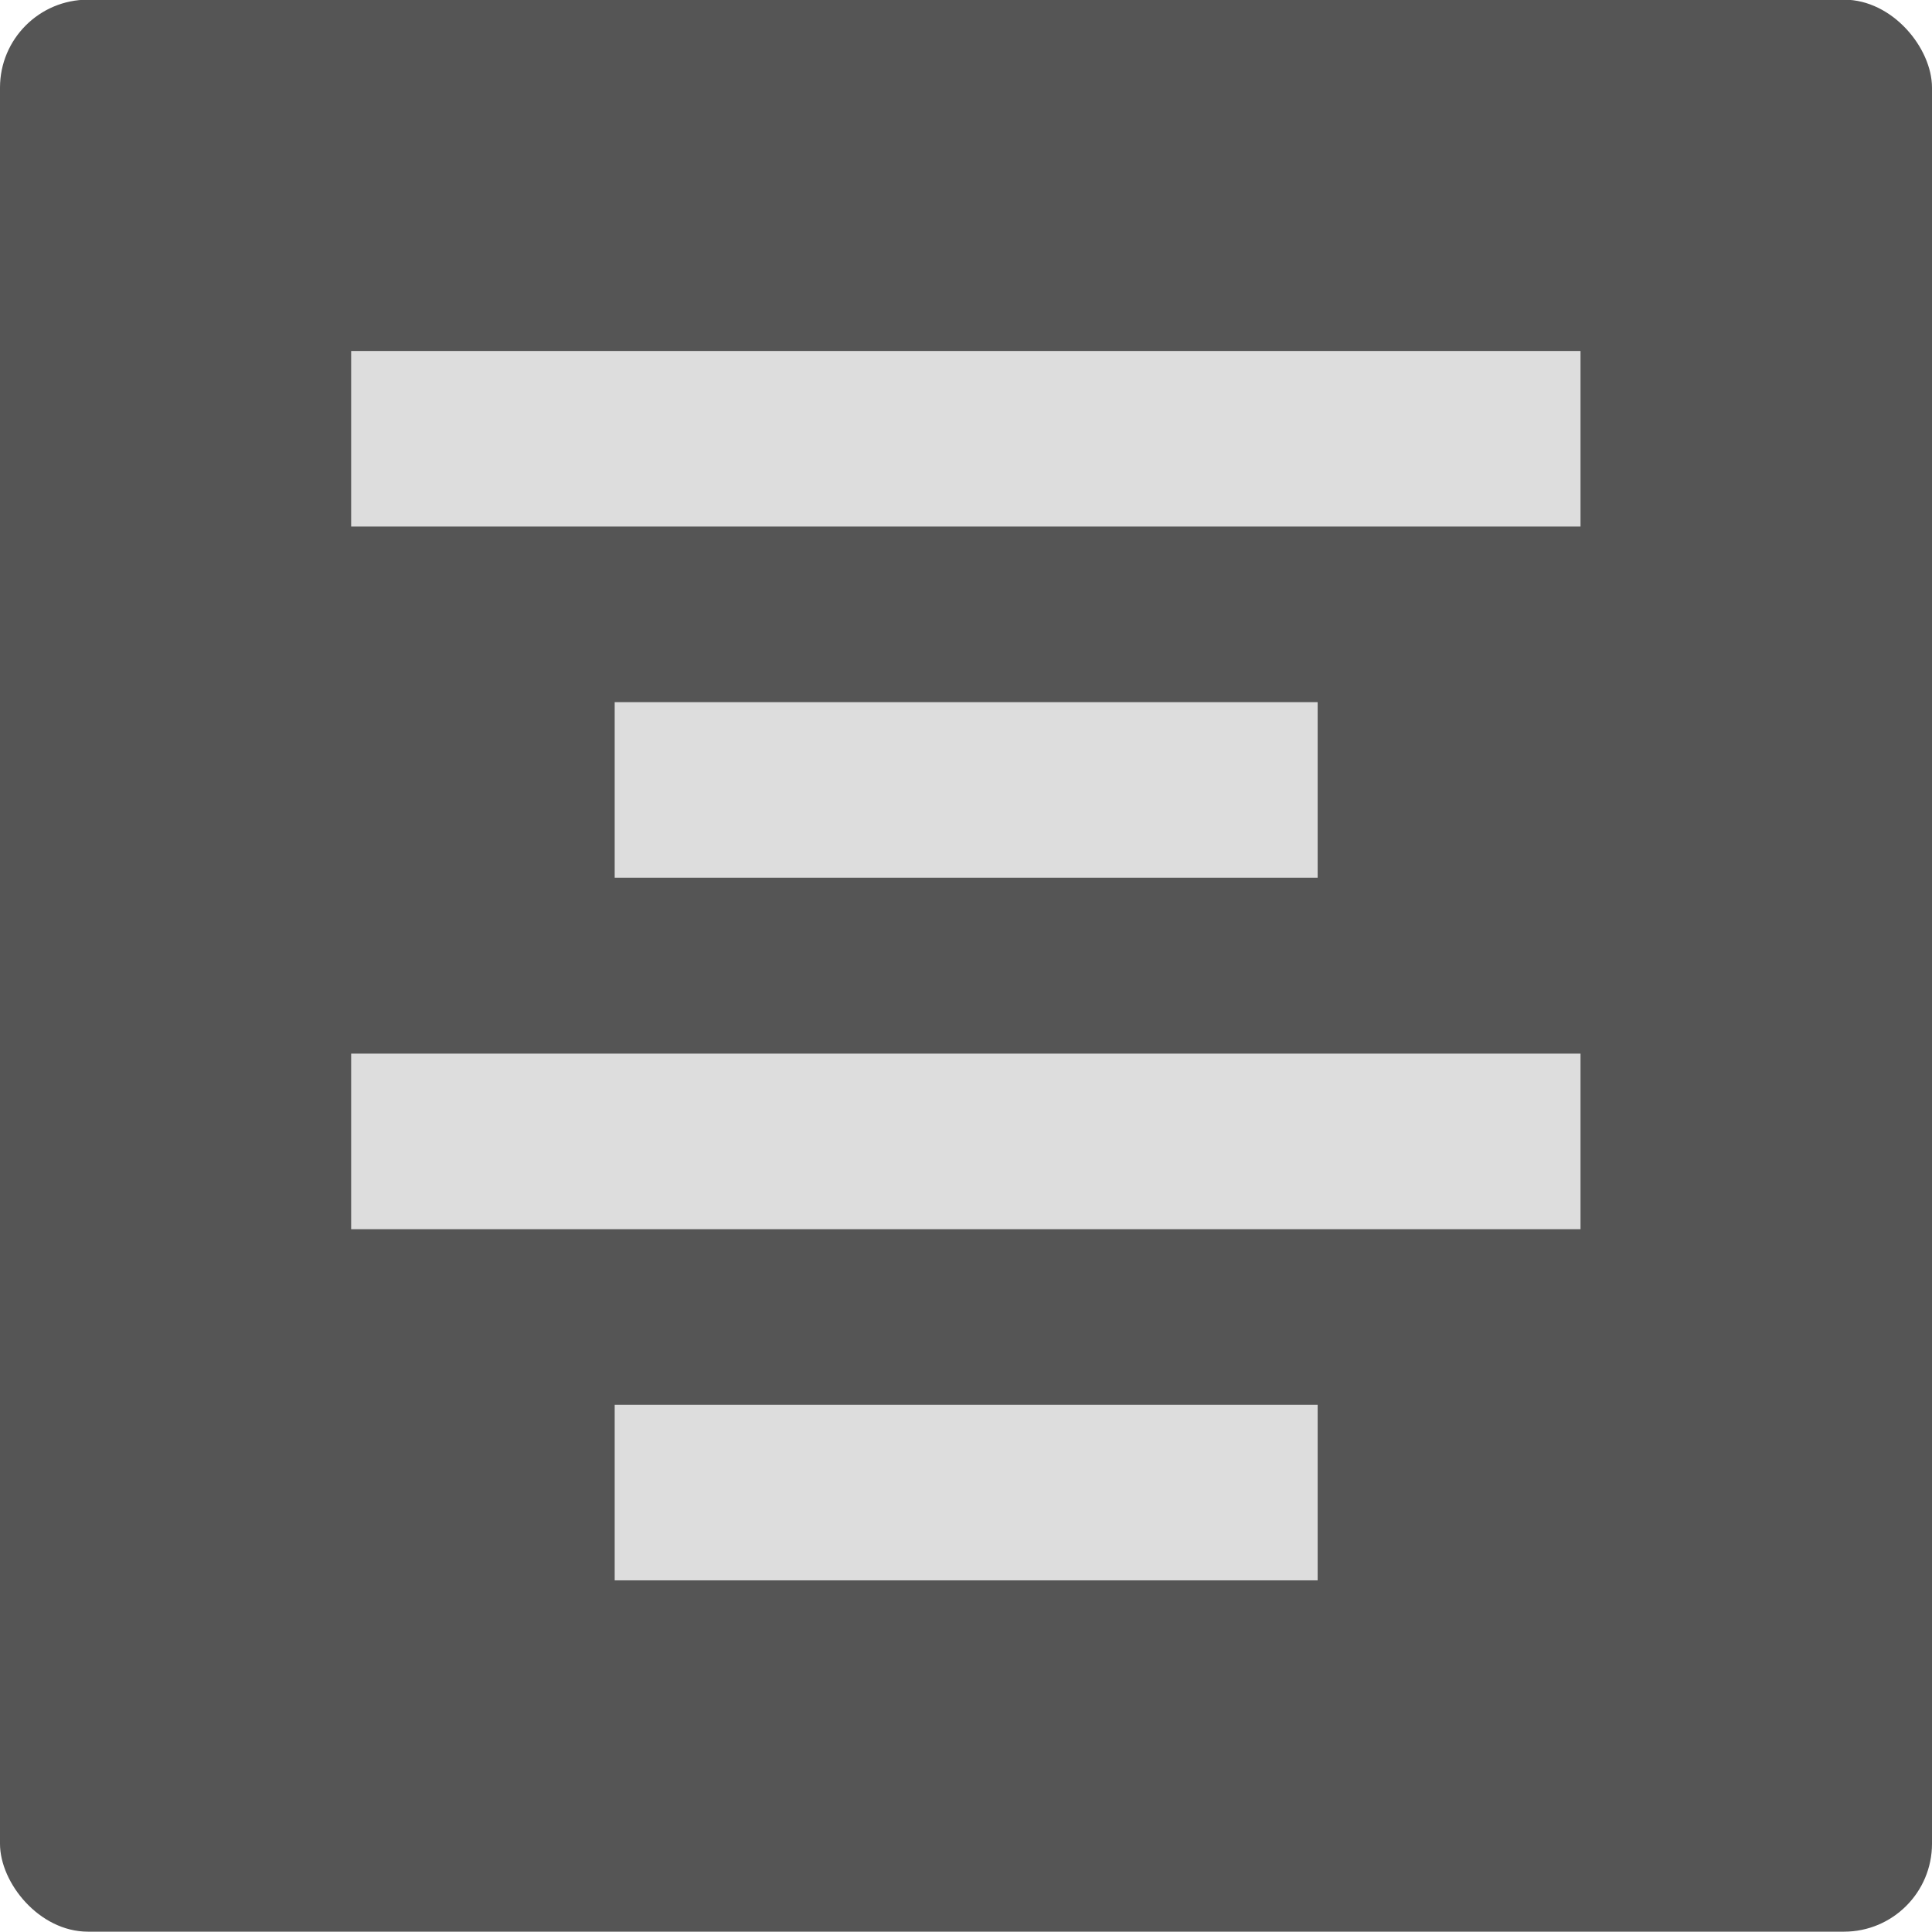
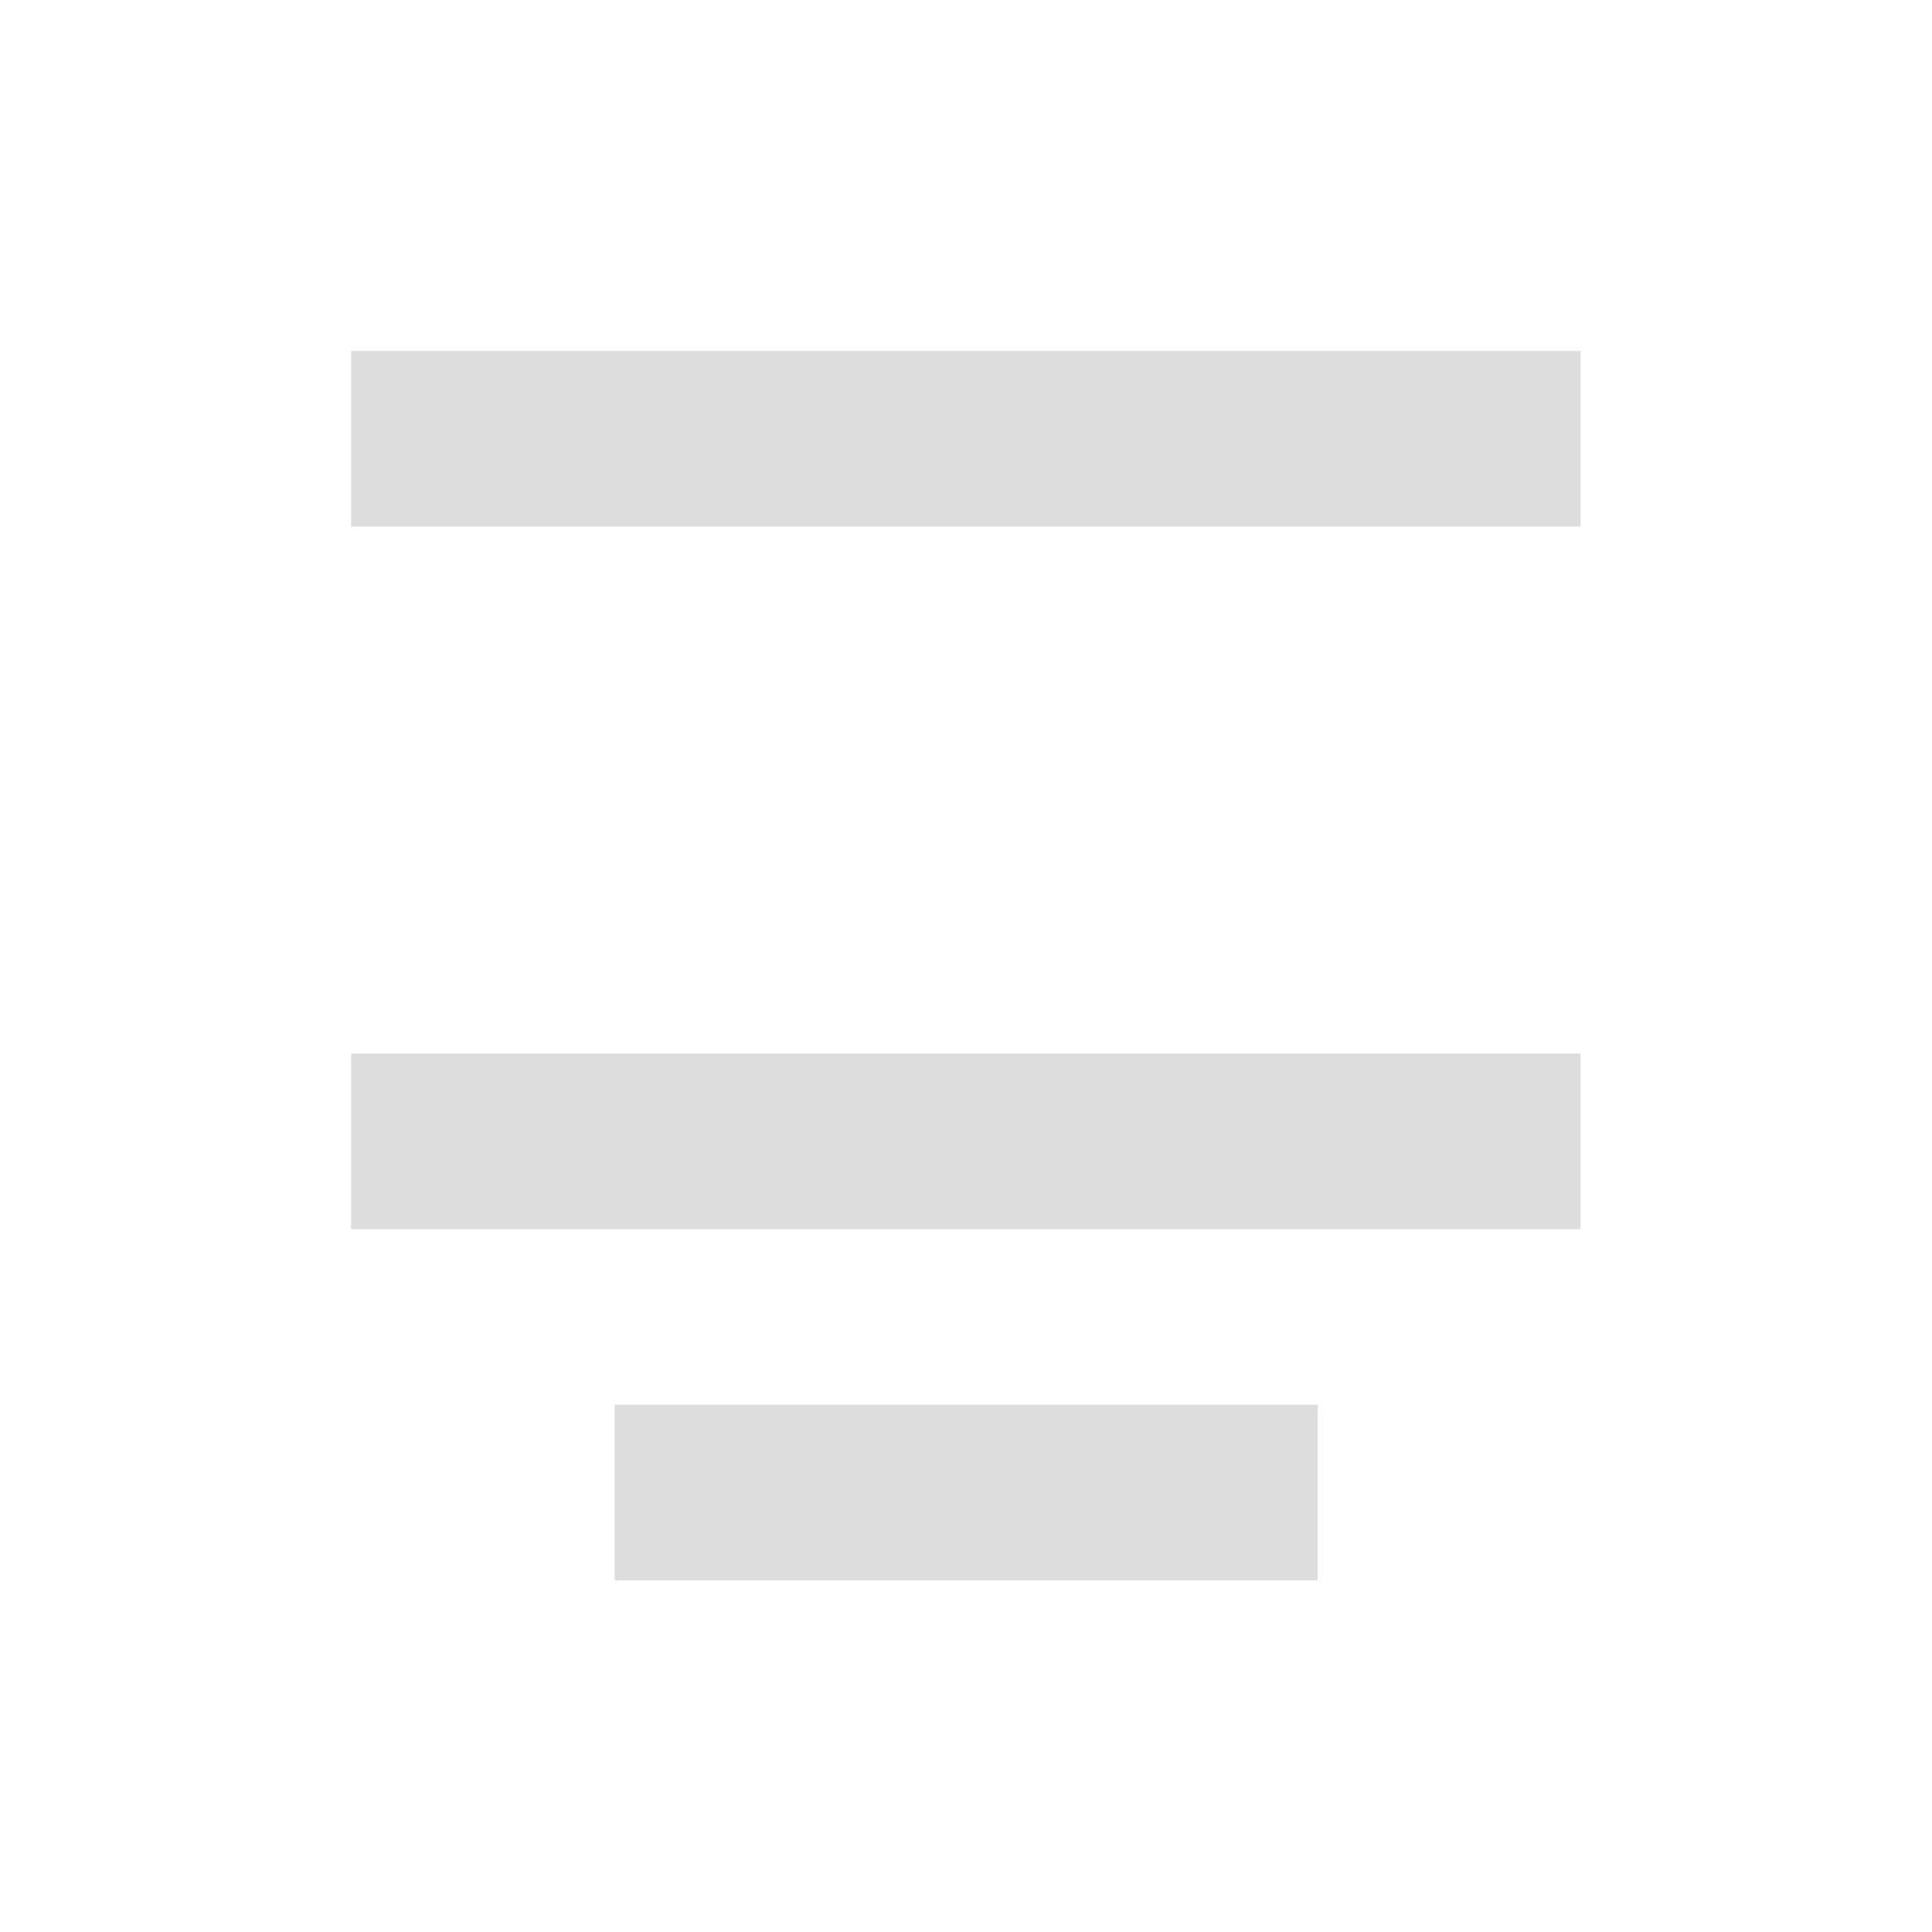
<svg xmlns="http://www.w3.org/2000/svg" width="22" height="22" viewBox="0 0 5.821 5.821">
-   <rect ry=".265" rx=".265" y="-.001" height="5.821" width="5.821" fill="#555" />
-   <path d="M1.058 1.322h3.704M1.852 2.38H3.97M1.058 3.439h3.704m-2.91 1.058H3.97" fill="none" stroke="#ddd" stroke-width=".529" />
+   <path d="M1.058 1.322h3.704H3.97M1.058 3.439h3.704m-2.91 1.058H3.97" fill="none" stroke="#ddd" stroke-width=".529" />
</svg>